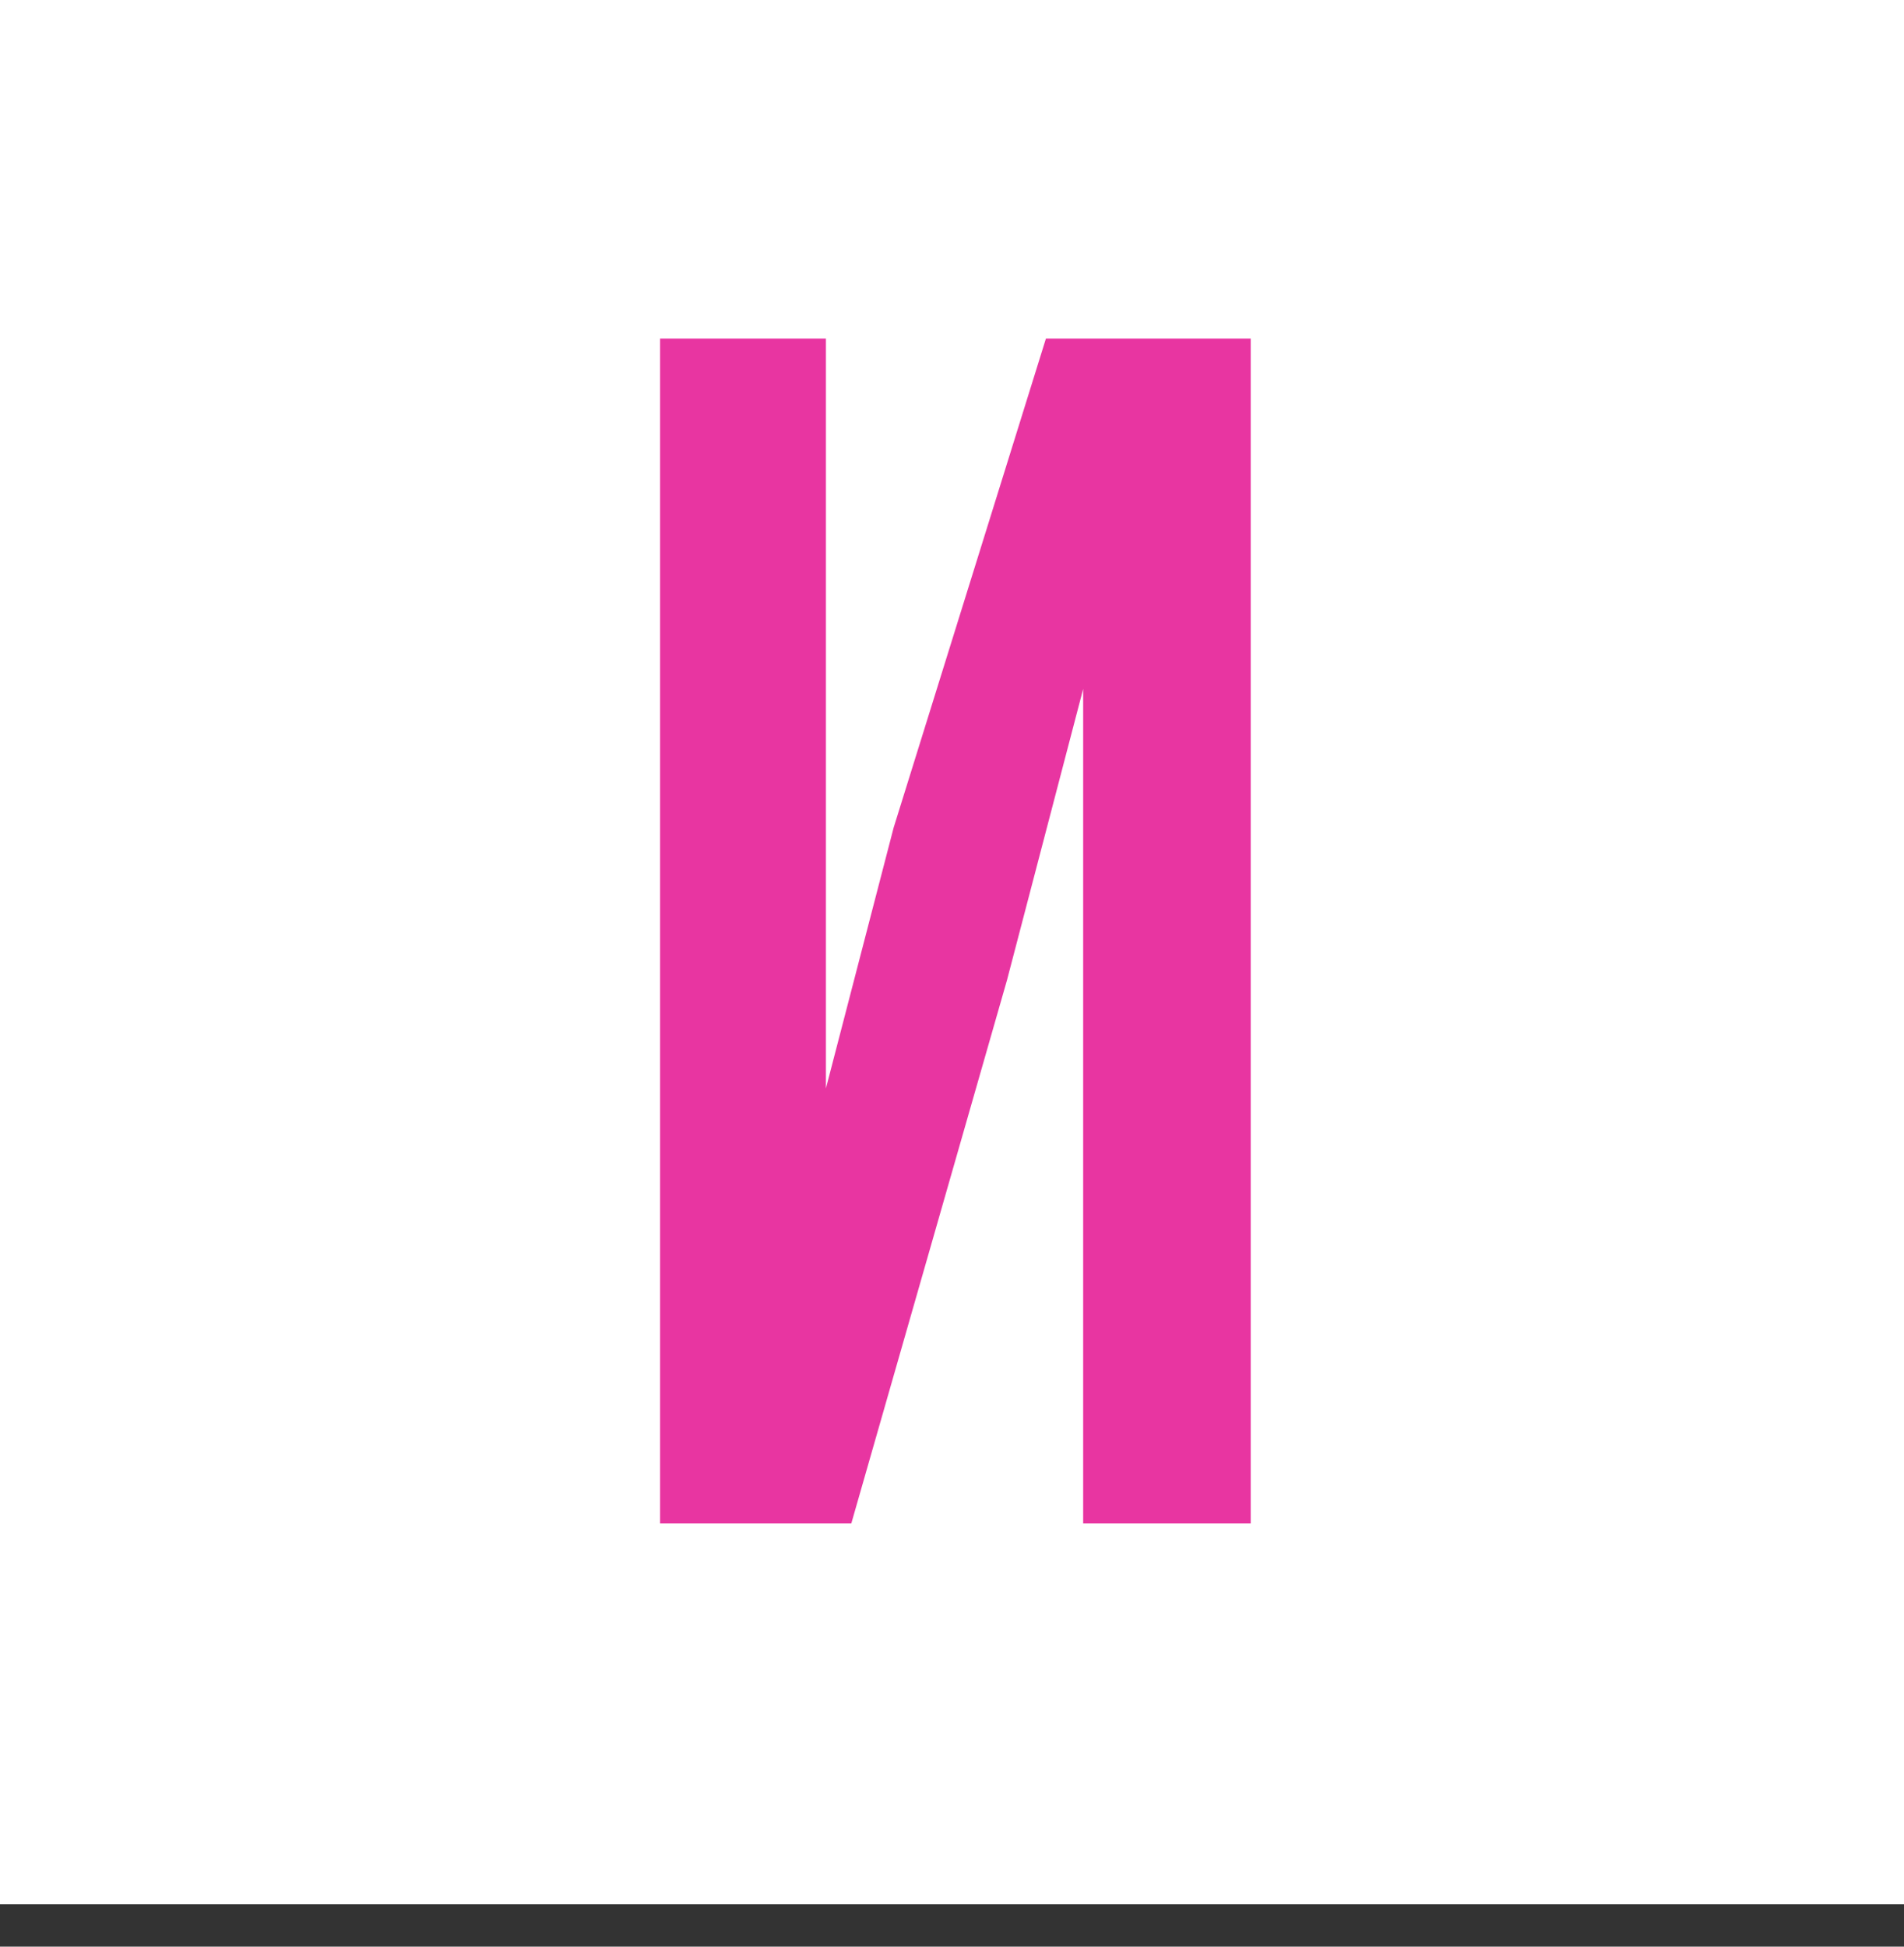
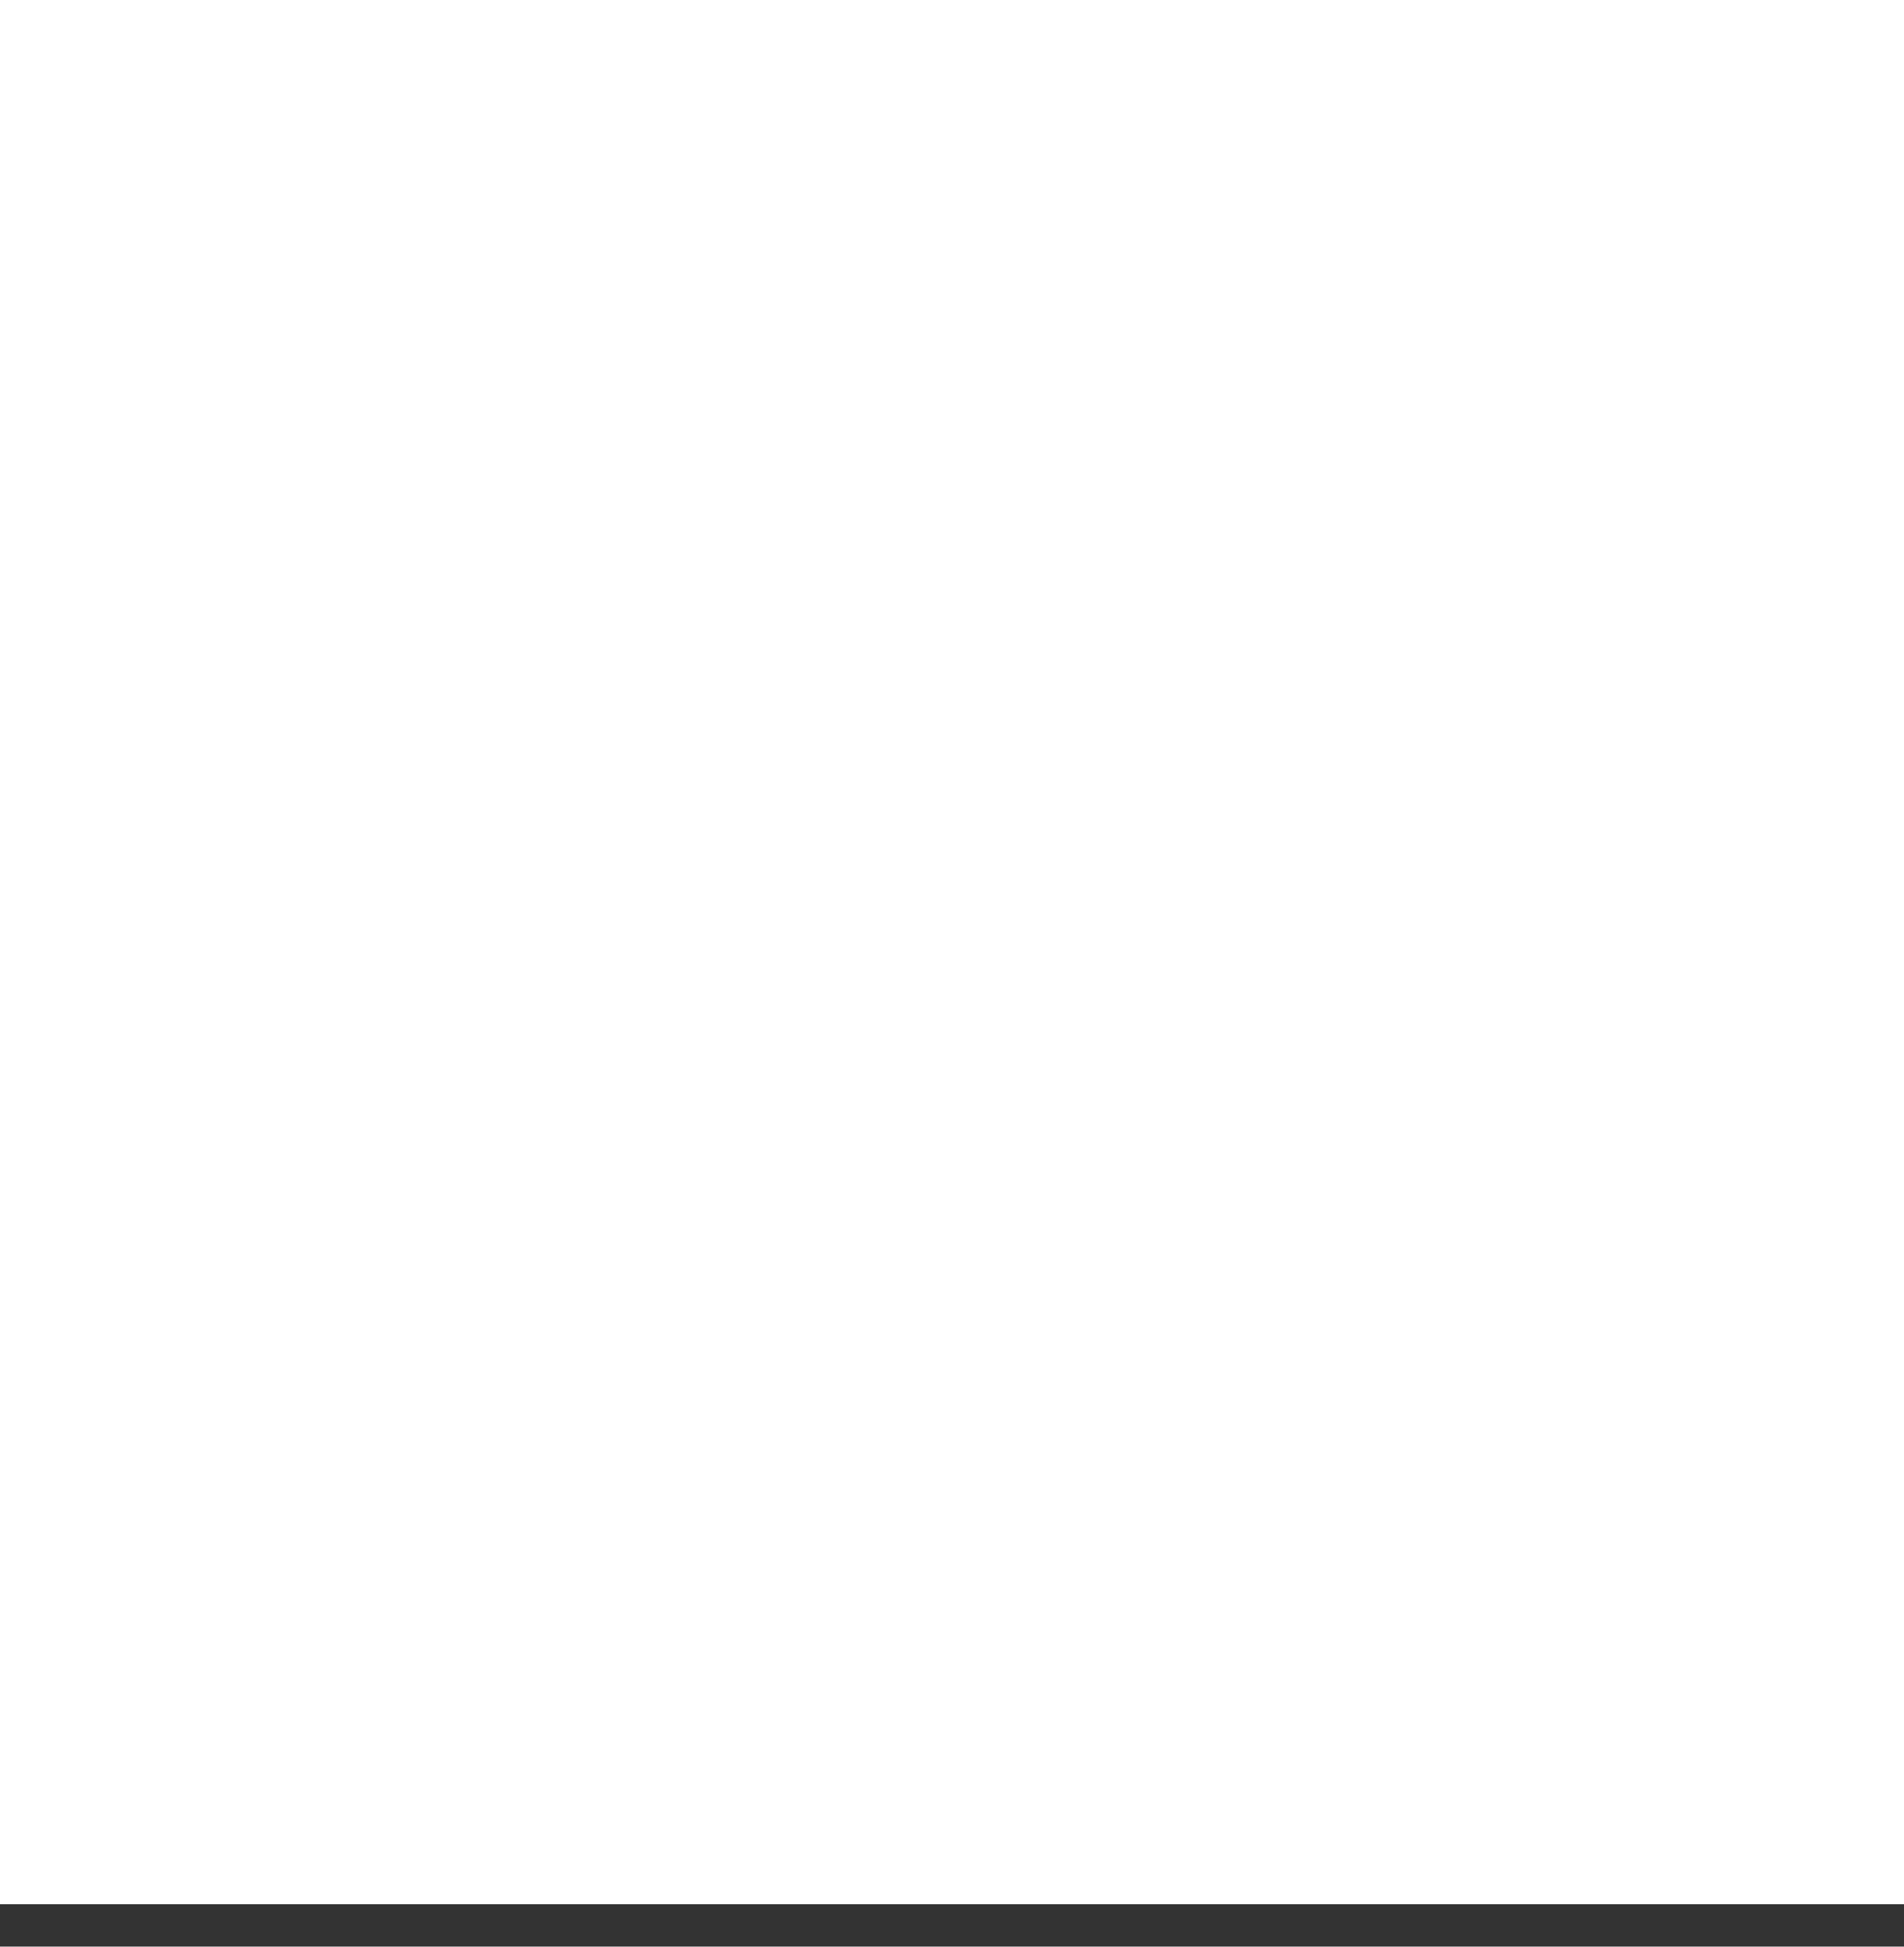
<svg xmlns="http://www.w3.org/2000/svg" width="45" height="46" viewBox="0 0 45 46" fill="none">
  <rect x="0" y="0" width="45" height="46" fill="#333333" stroke="none" />
  <rect width="45" height="45" fill="white" />
-   <path d="M23.8 23.16L20.12 36H15.6V8H19.52V25.72L21.12 19.56L24.72 8H29.56V36H25.6V16.28L23.8 23.16Z" fill="#E835A1" />
</svg>